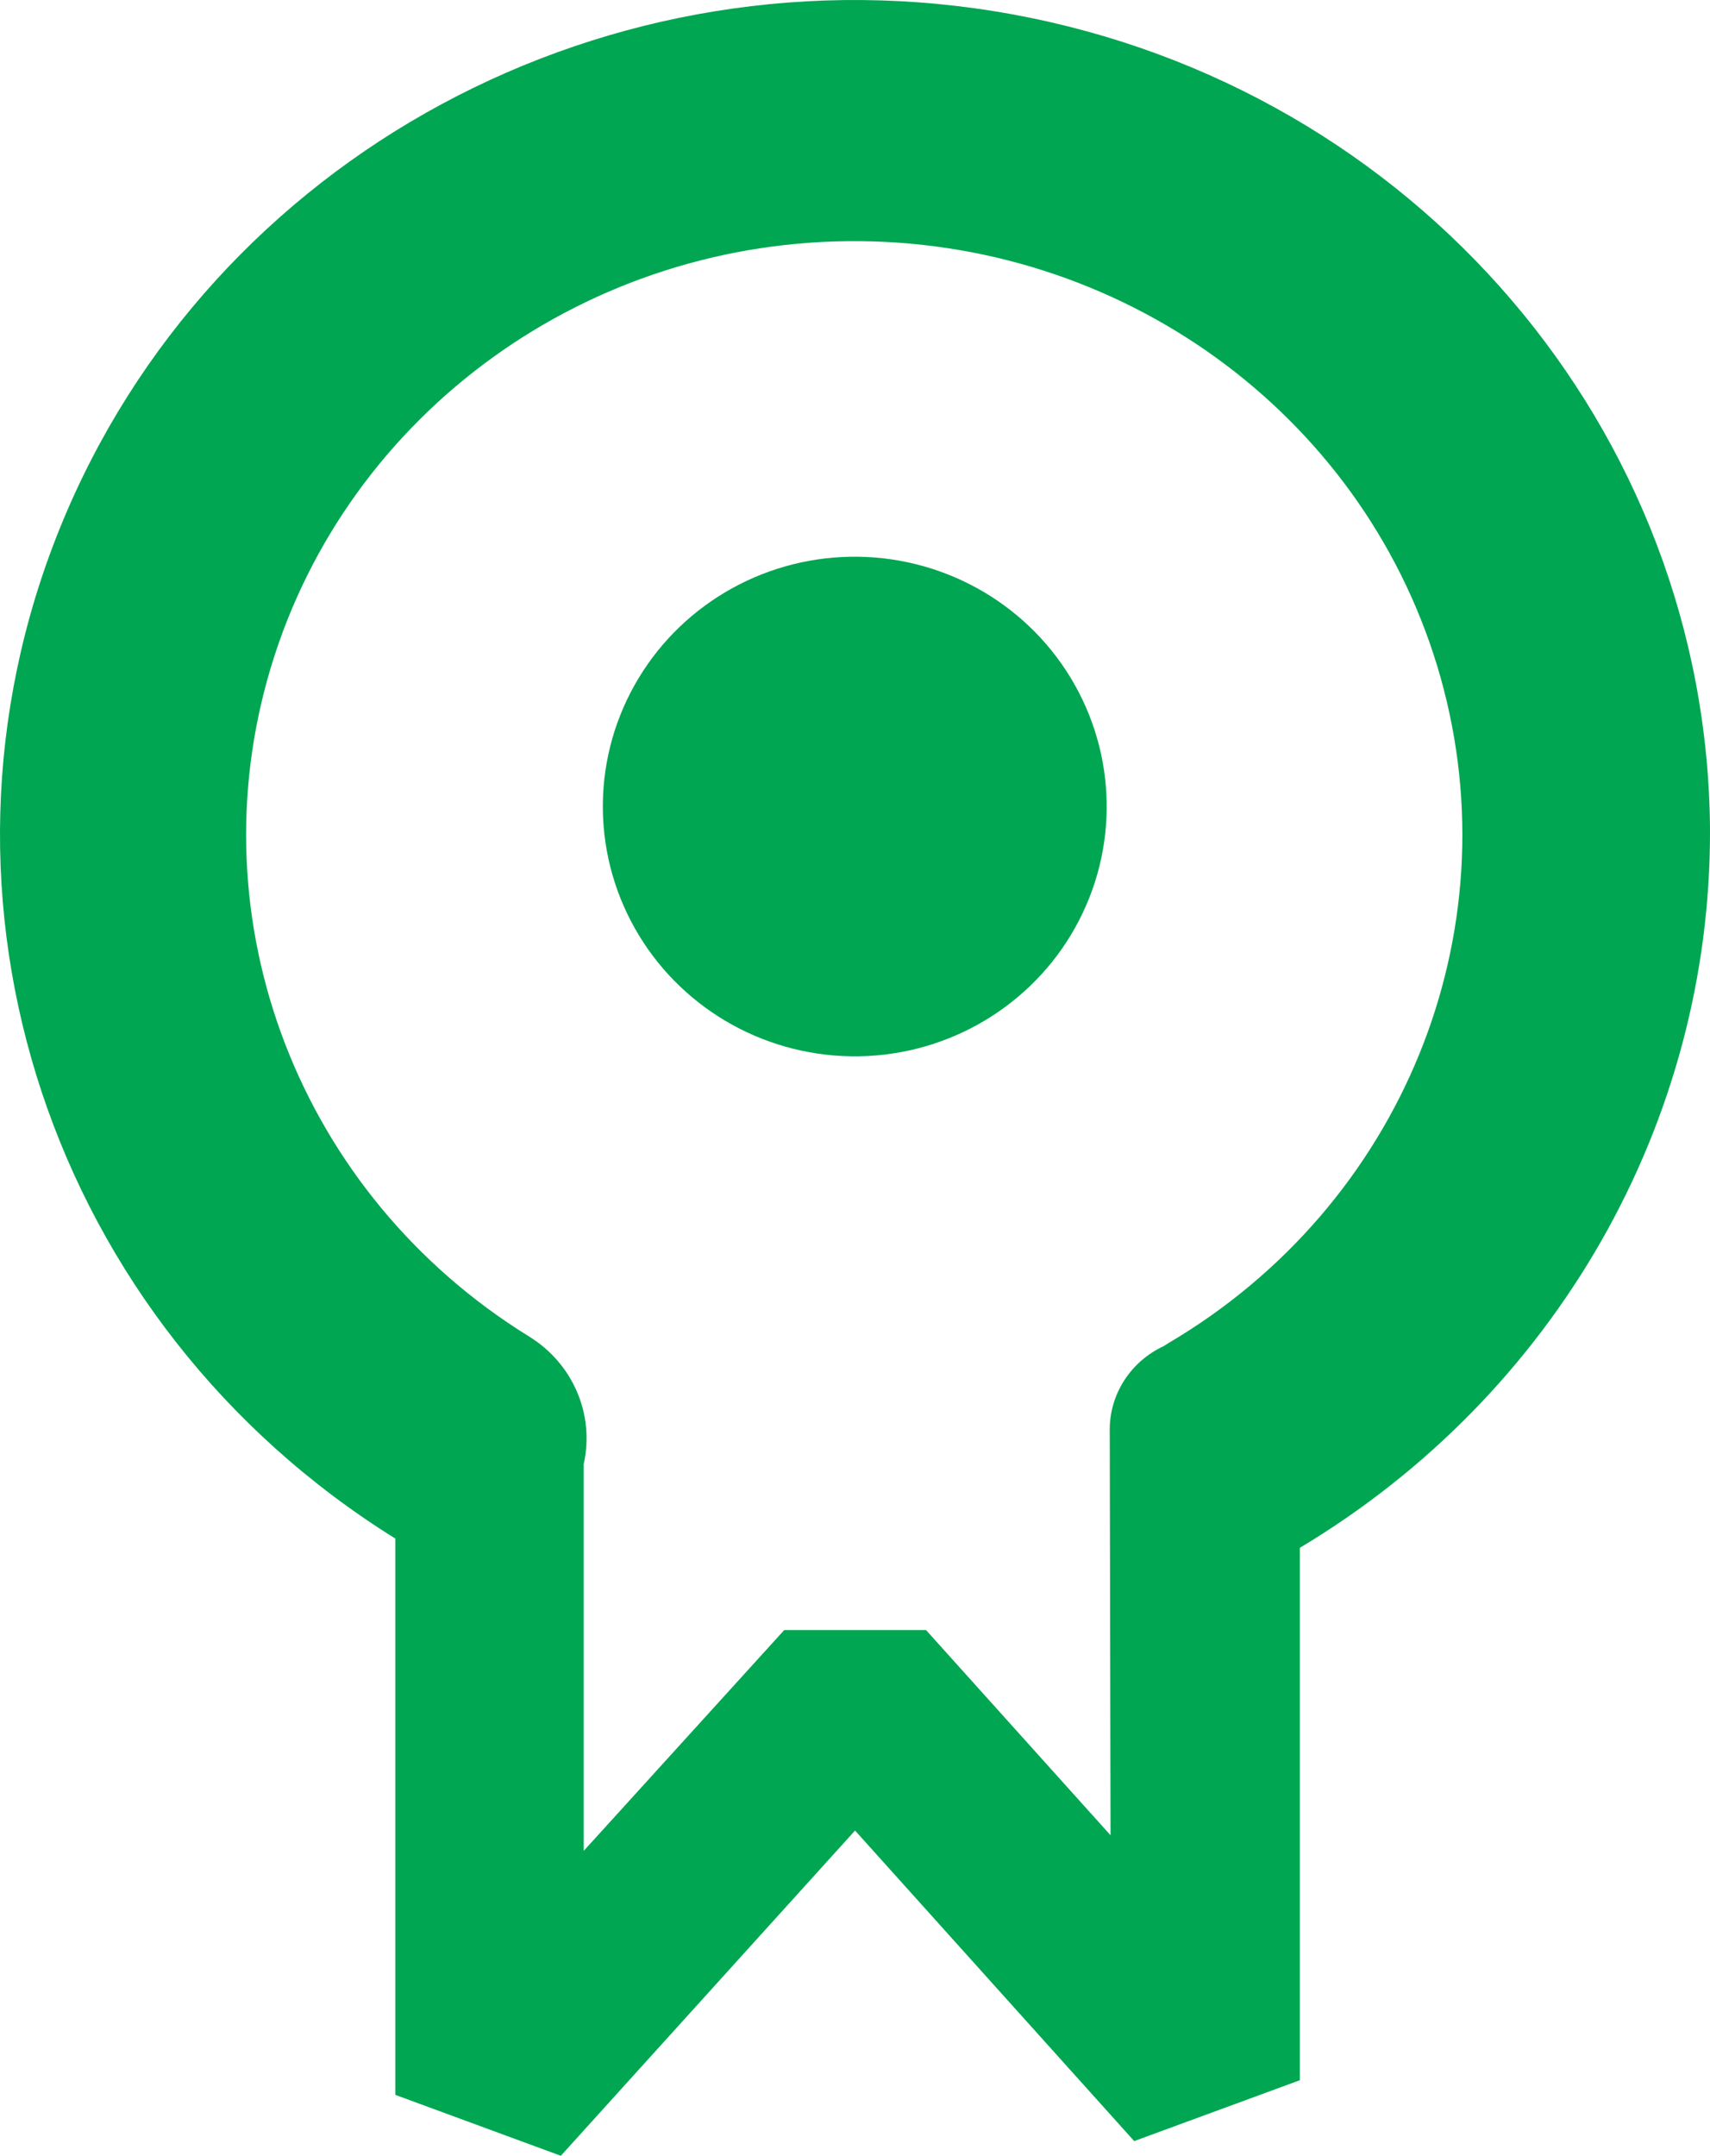
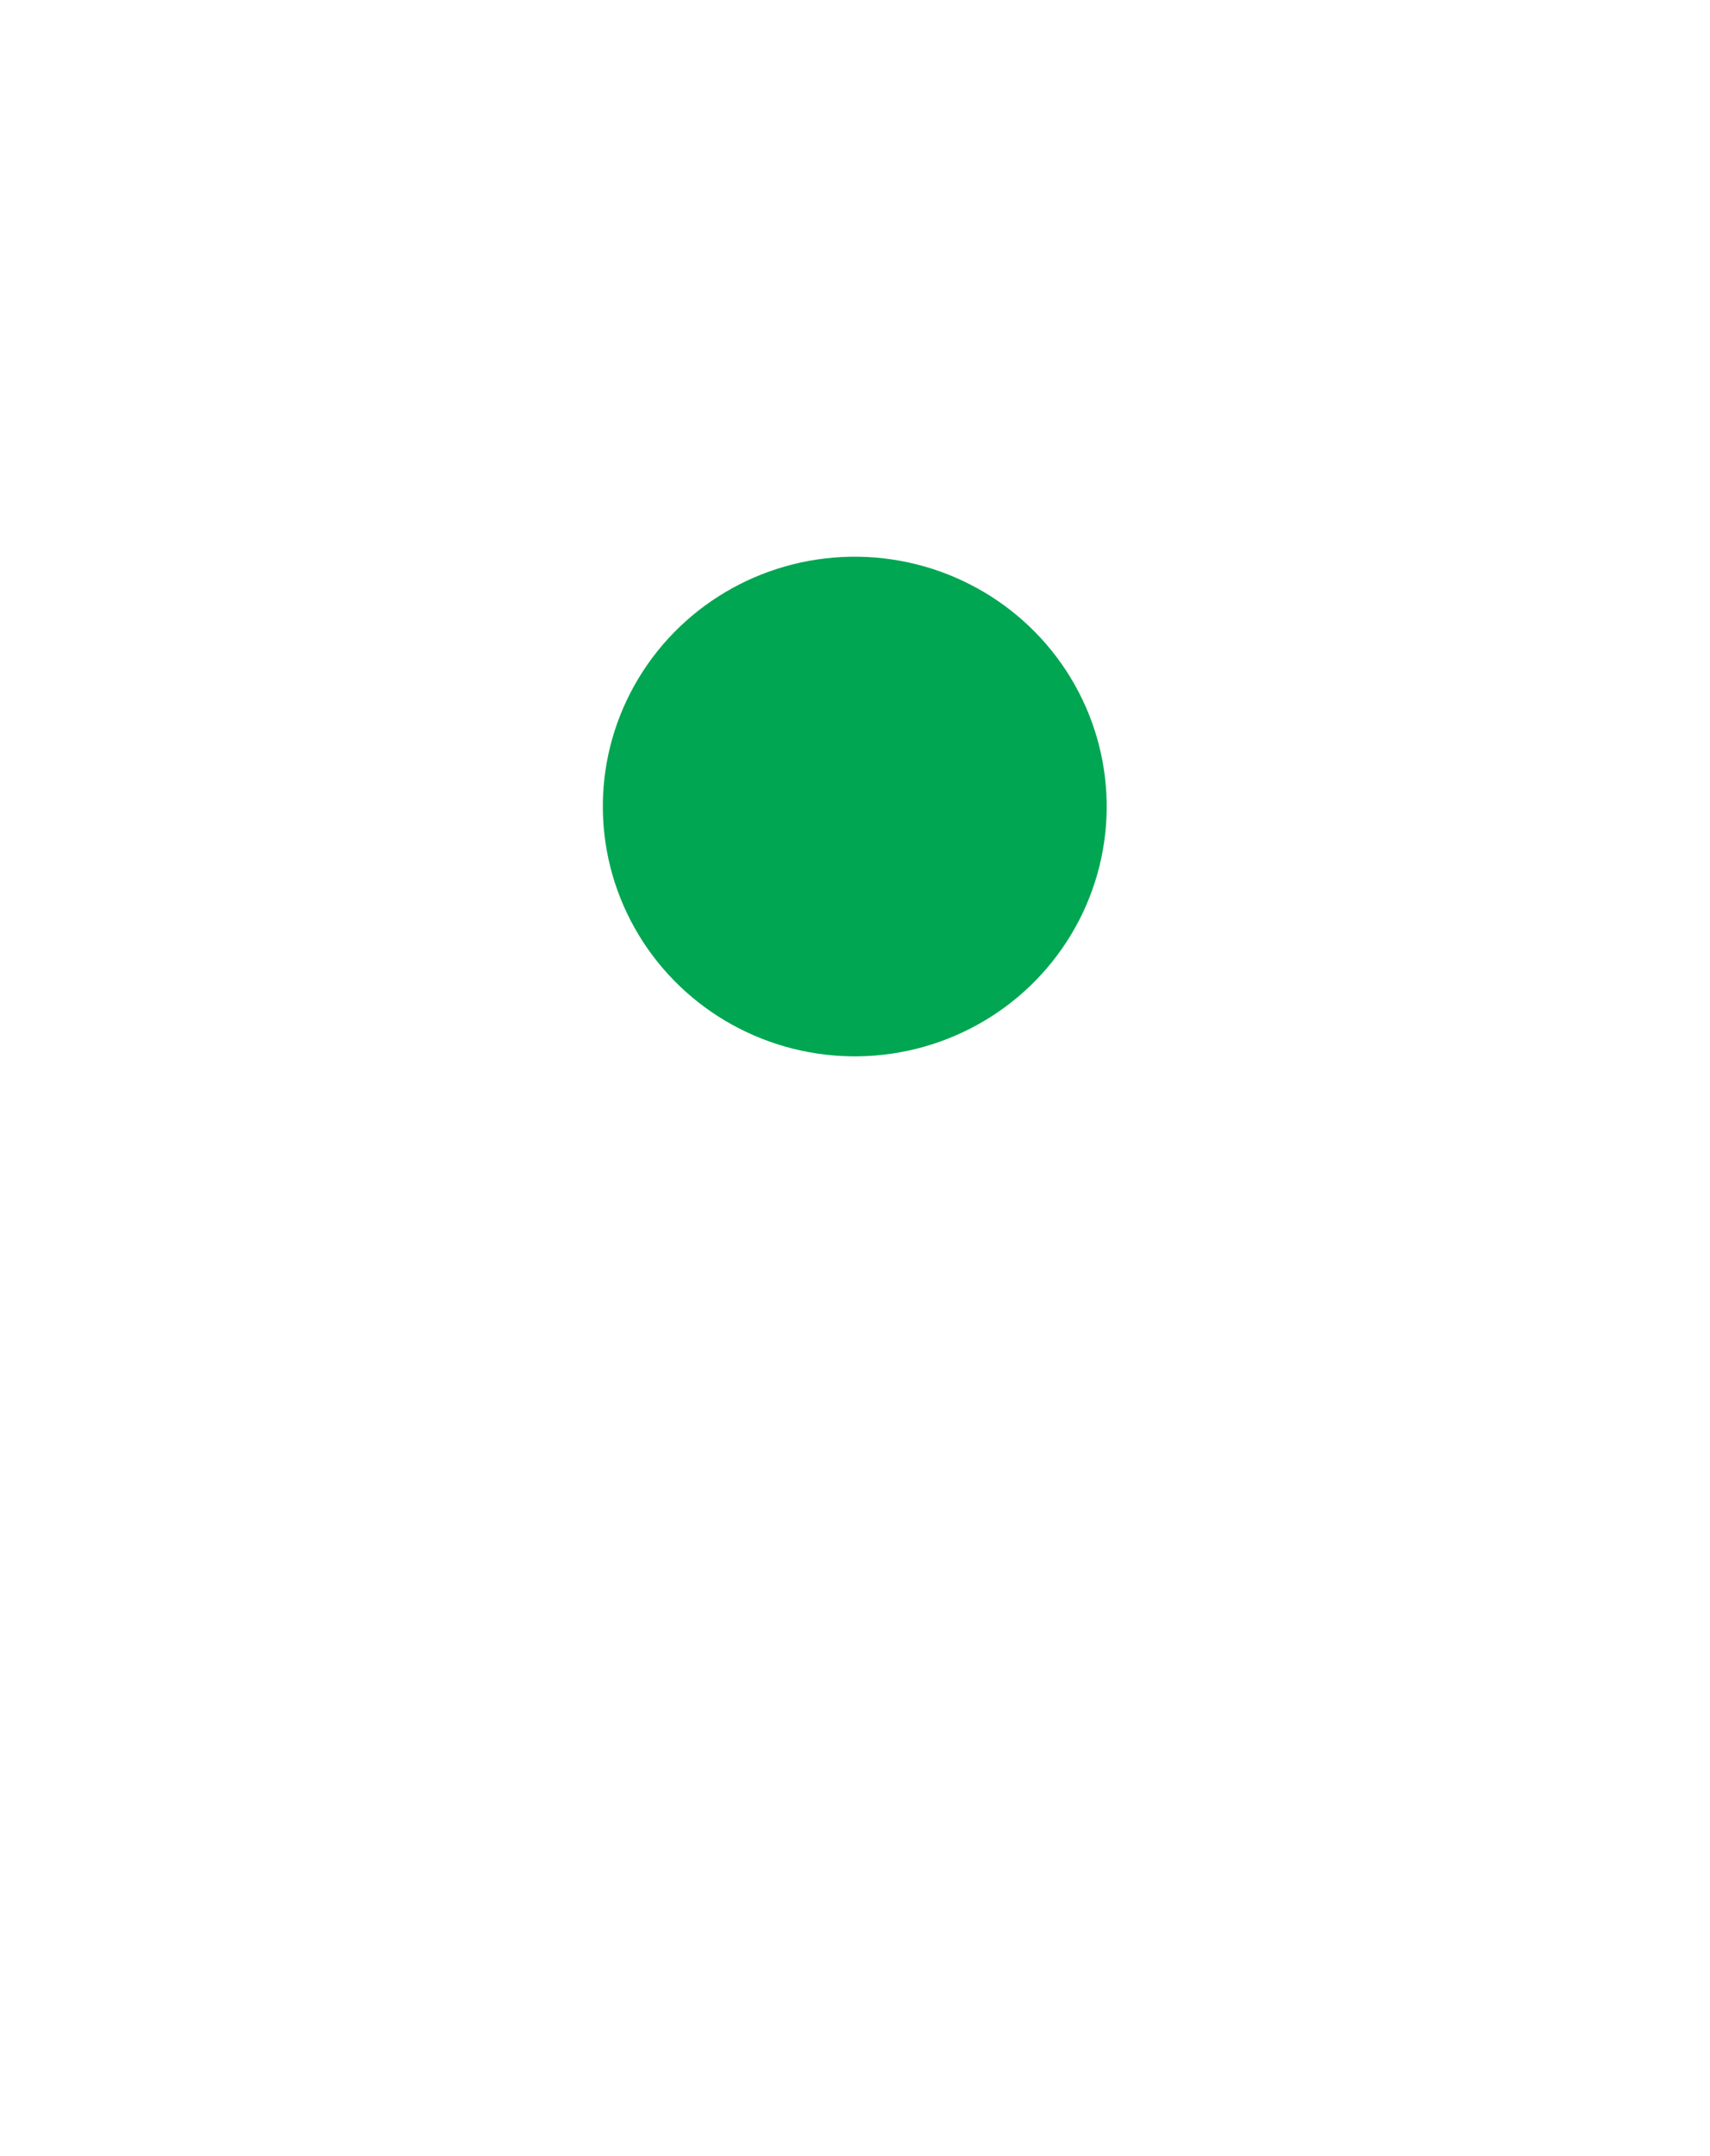
<svg xmlns="http://www.w3.org/2000/svg" width="73" height="92" viewBox="0 0 73 92" fill="none">
-   <path fill-rule="evenodd" clip-rule="evenodd" d="M43.218 0.612C60.401 3.751 72.89 18.342 73 35.403C73.043 47.902 66.407 59.519 55.491 66.054V88.775L48.419 91.373L36.502 78.12L23.942 92L16.878 89.401V65.661C2.139 56.487 -3.867 38.401 2.559 22.533C8.984 6.665 26.035 -2.528 43.218 0.612ZM39.532 69.564L47.409 78.321L47.375 61.007C47.375 59.486 48.271 58.101 49.678 57.447L49.917 57.297C59.84 51.43 64.569 39.85 61.503 28.93C58.437 18.011 48.32 10.402 36.72 10.292C25.119 10.182 14.852 17.598 11.57 28.457C8.287 39.317 12.785 50.984 22.589 57.038C24.463 58.194 25.394 60.372 24.918 62.486V78.989L33.479 69.564H39.532Z" fill="#00A651" />
  <ellipse cx="36.49" cy="34.419" rx="10.661" ry="10.755" transform="rotate(-89.13 36.49 34.419)" fill="#00A651" />
</svg>